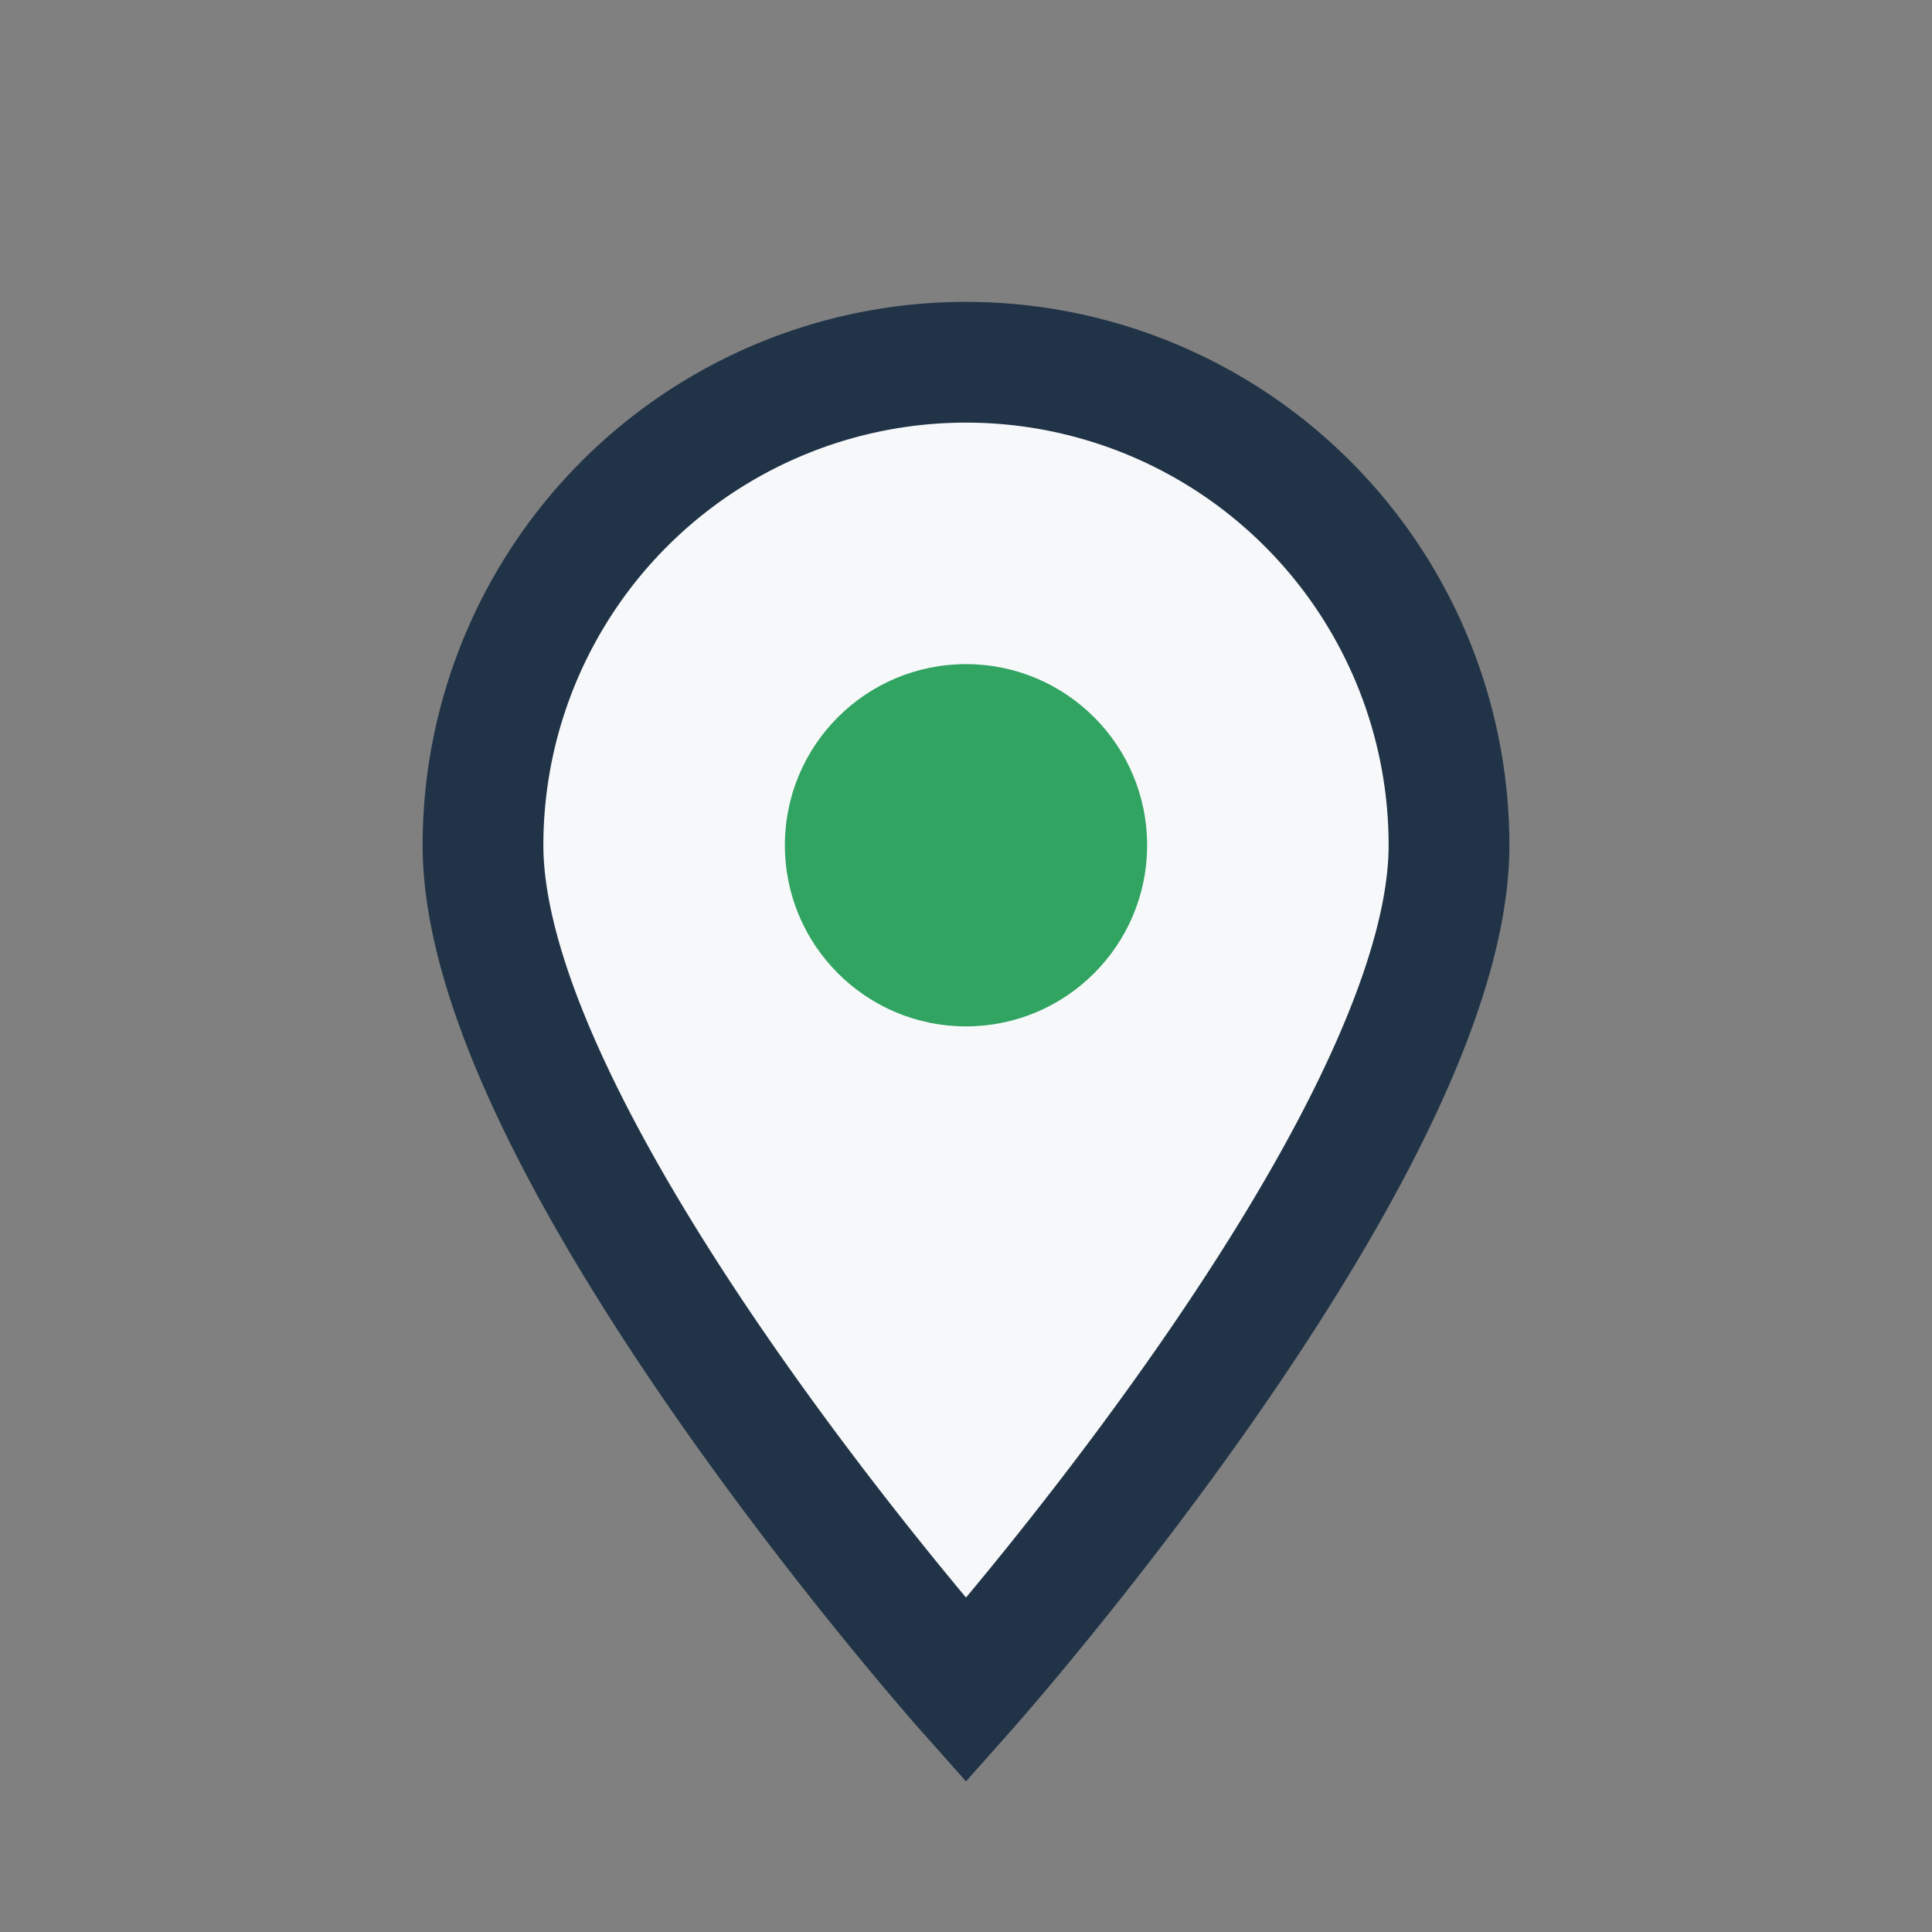
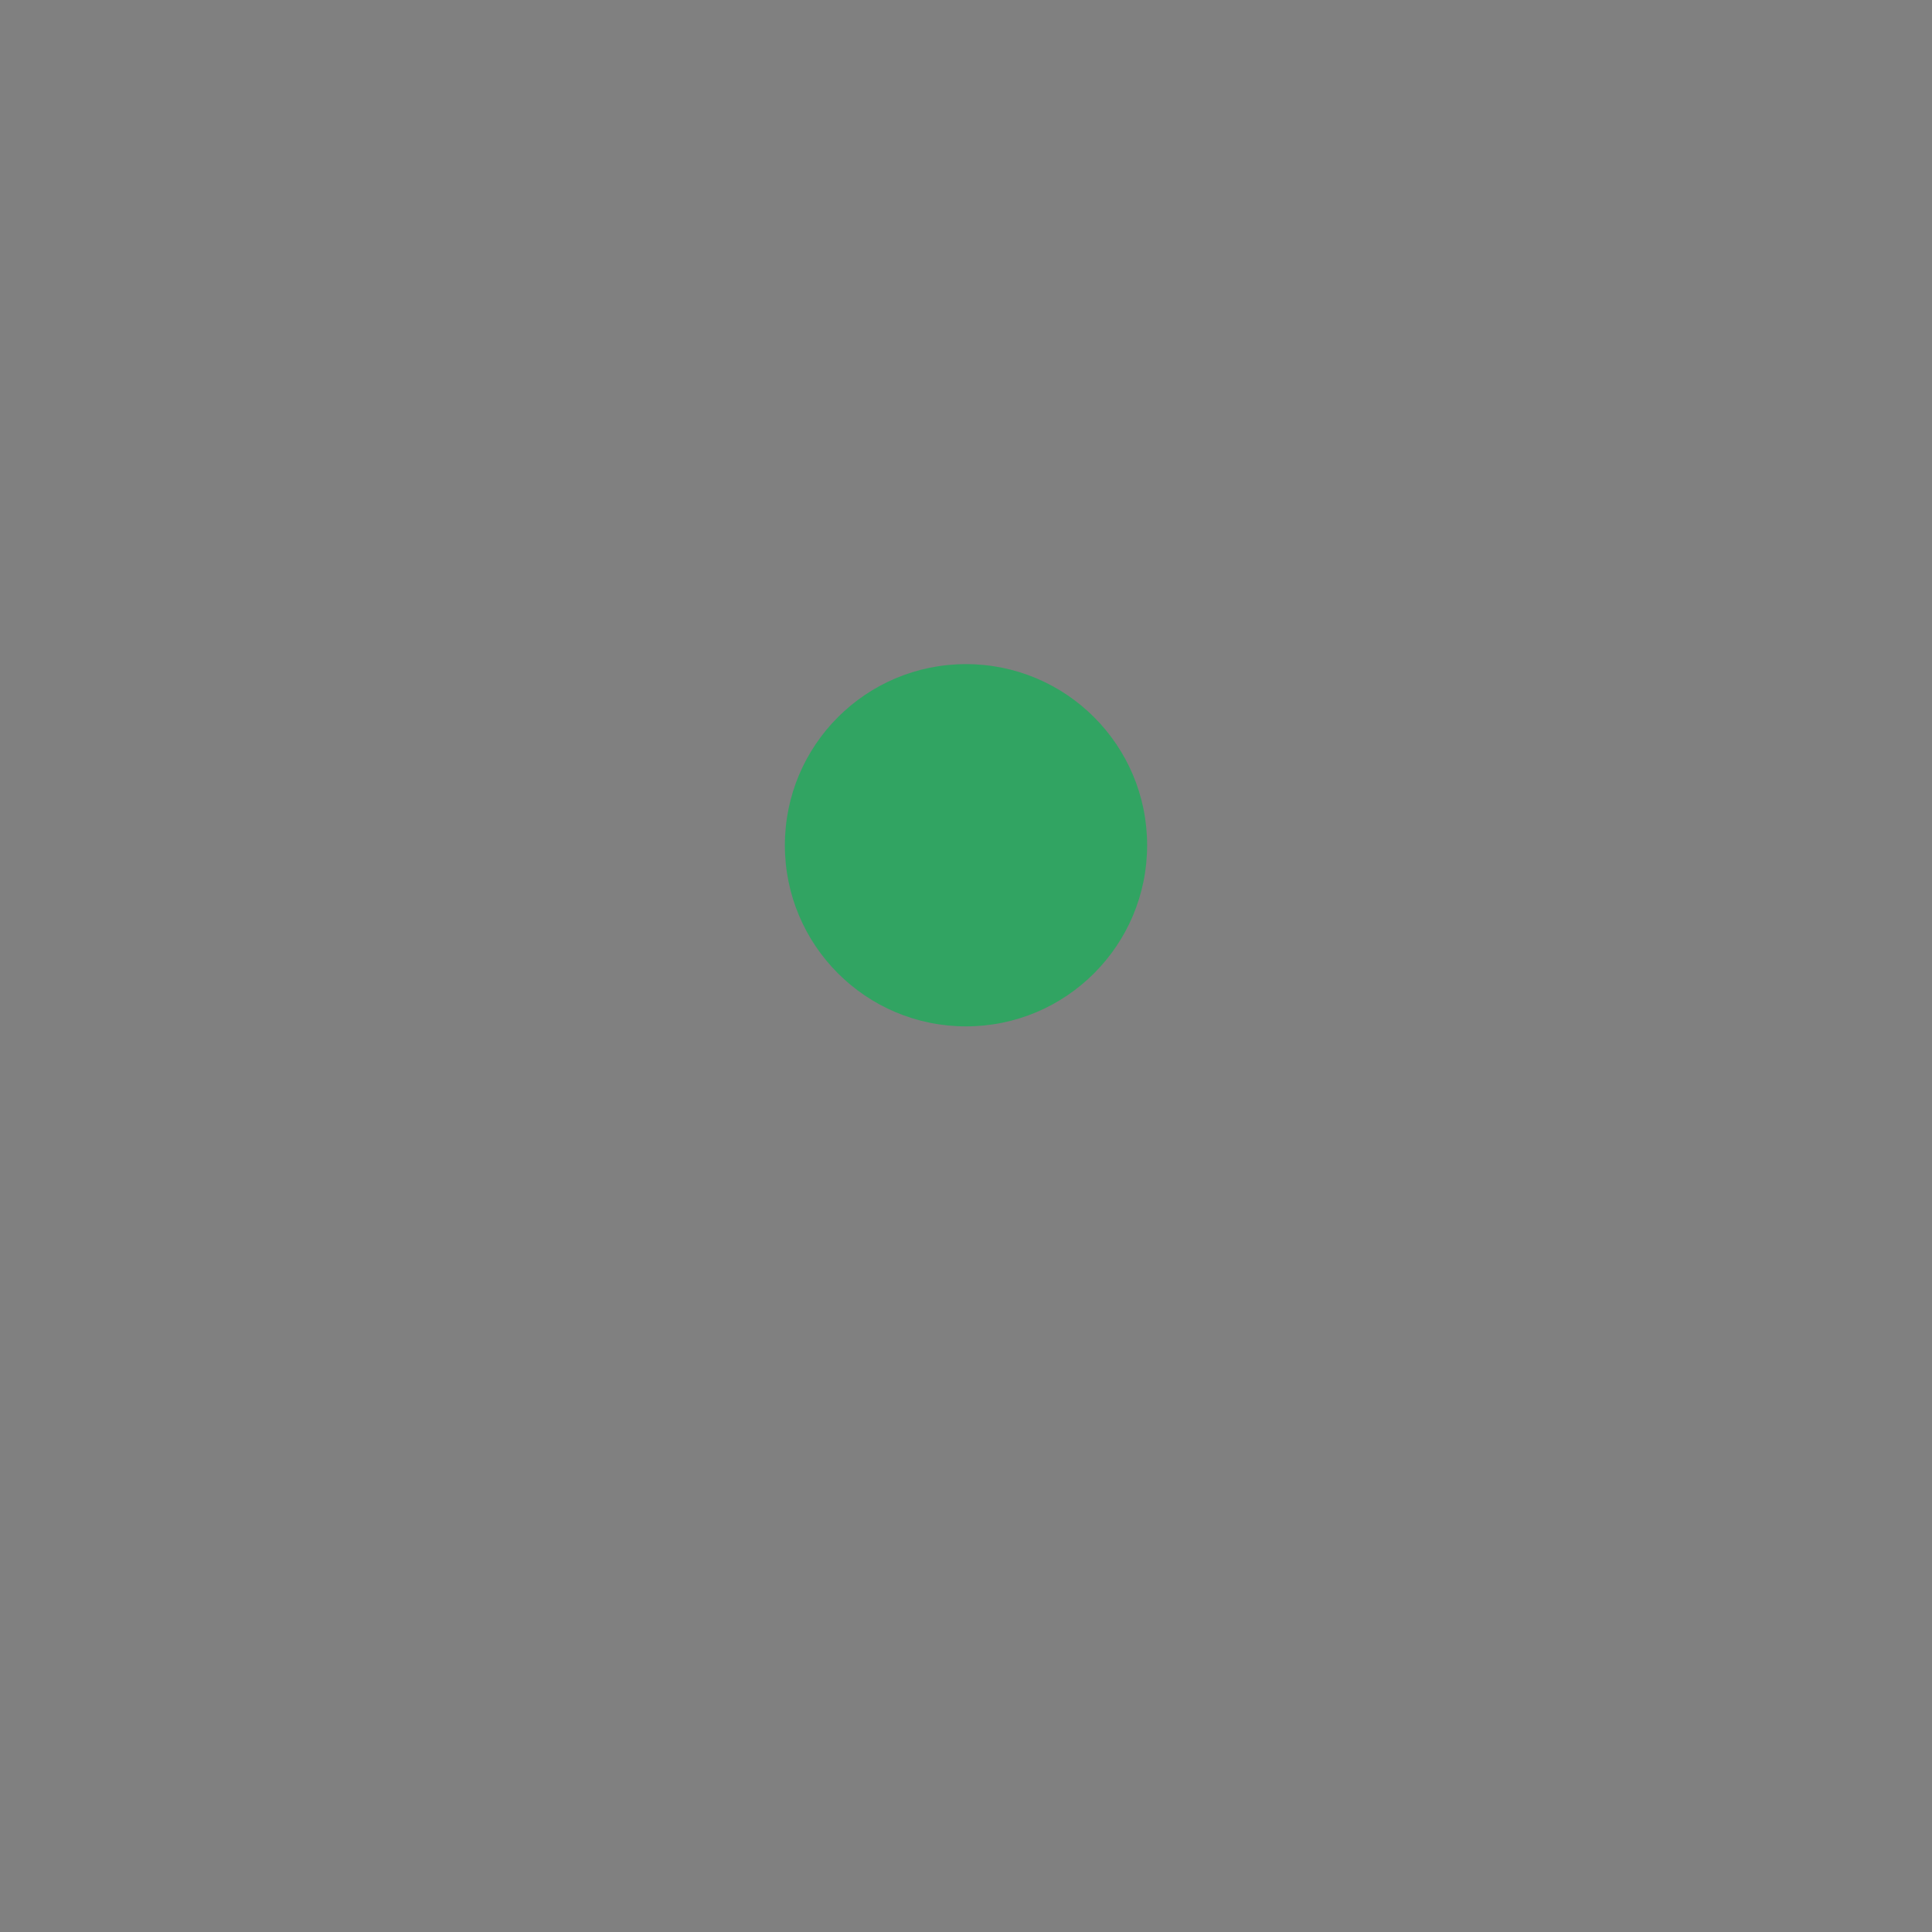
<svg xmlns="http://www.w3.org/2000/svg" width="32" height="32" viewBox="0 0 32 32">
  <rect x="0" y="0" width="32" height="32" fill="#808080" stroke="none" />
-   <path d="M16 28s-8-9-8-14a8 8 0 1 1 16 0c0 5-8 14-8 14z" fill="#F7F8FA" stroke="#213447" stroke-width="2" />
  <circle cx="16" cy="14" r="3" fill="#31A462" />
</svg>